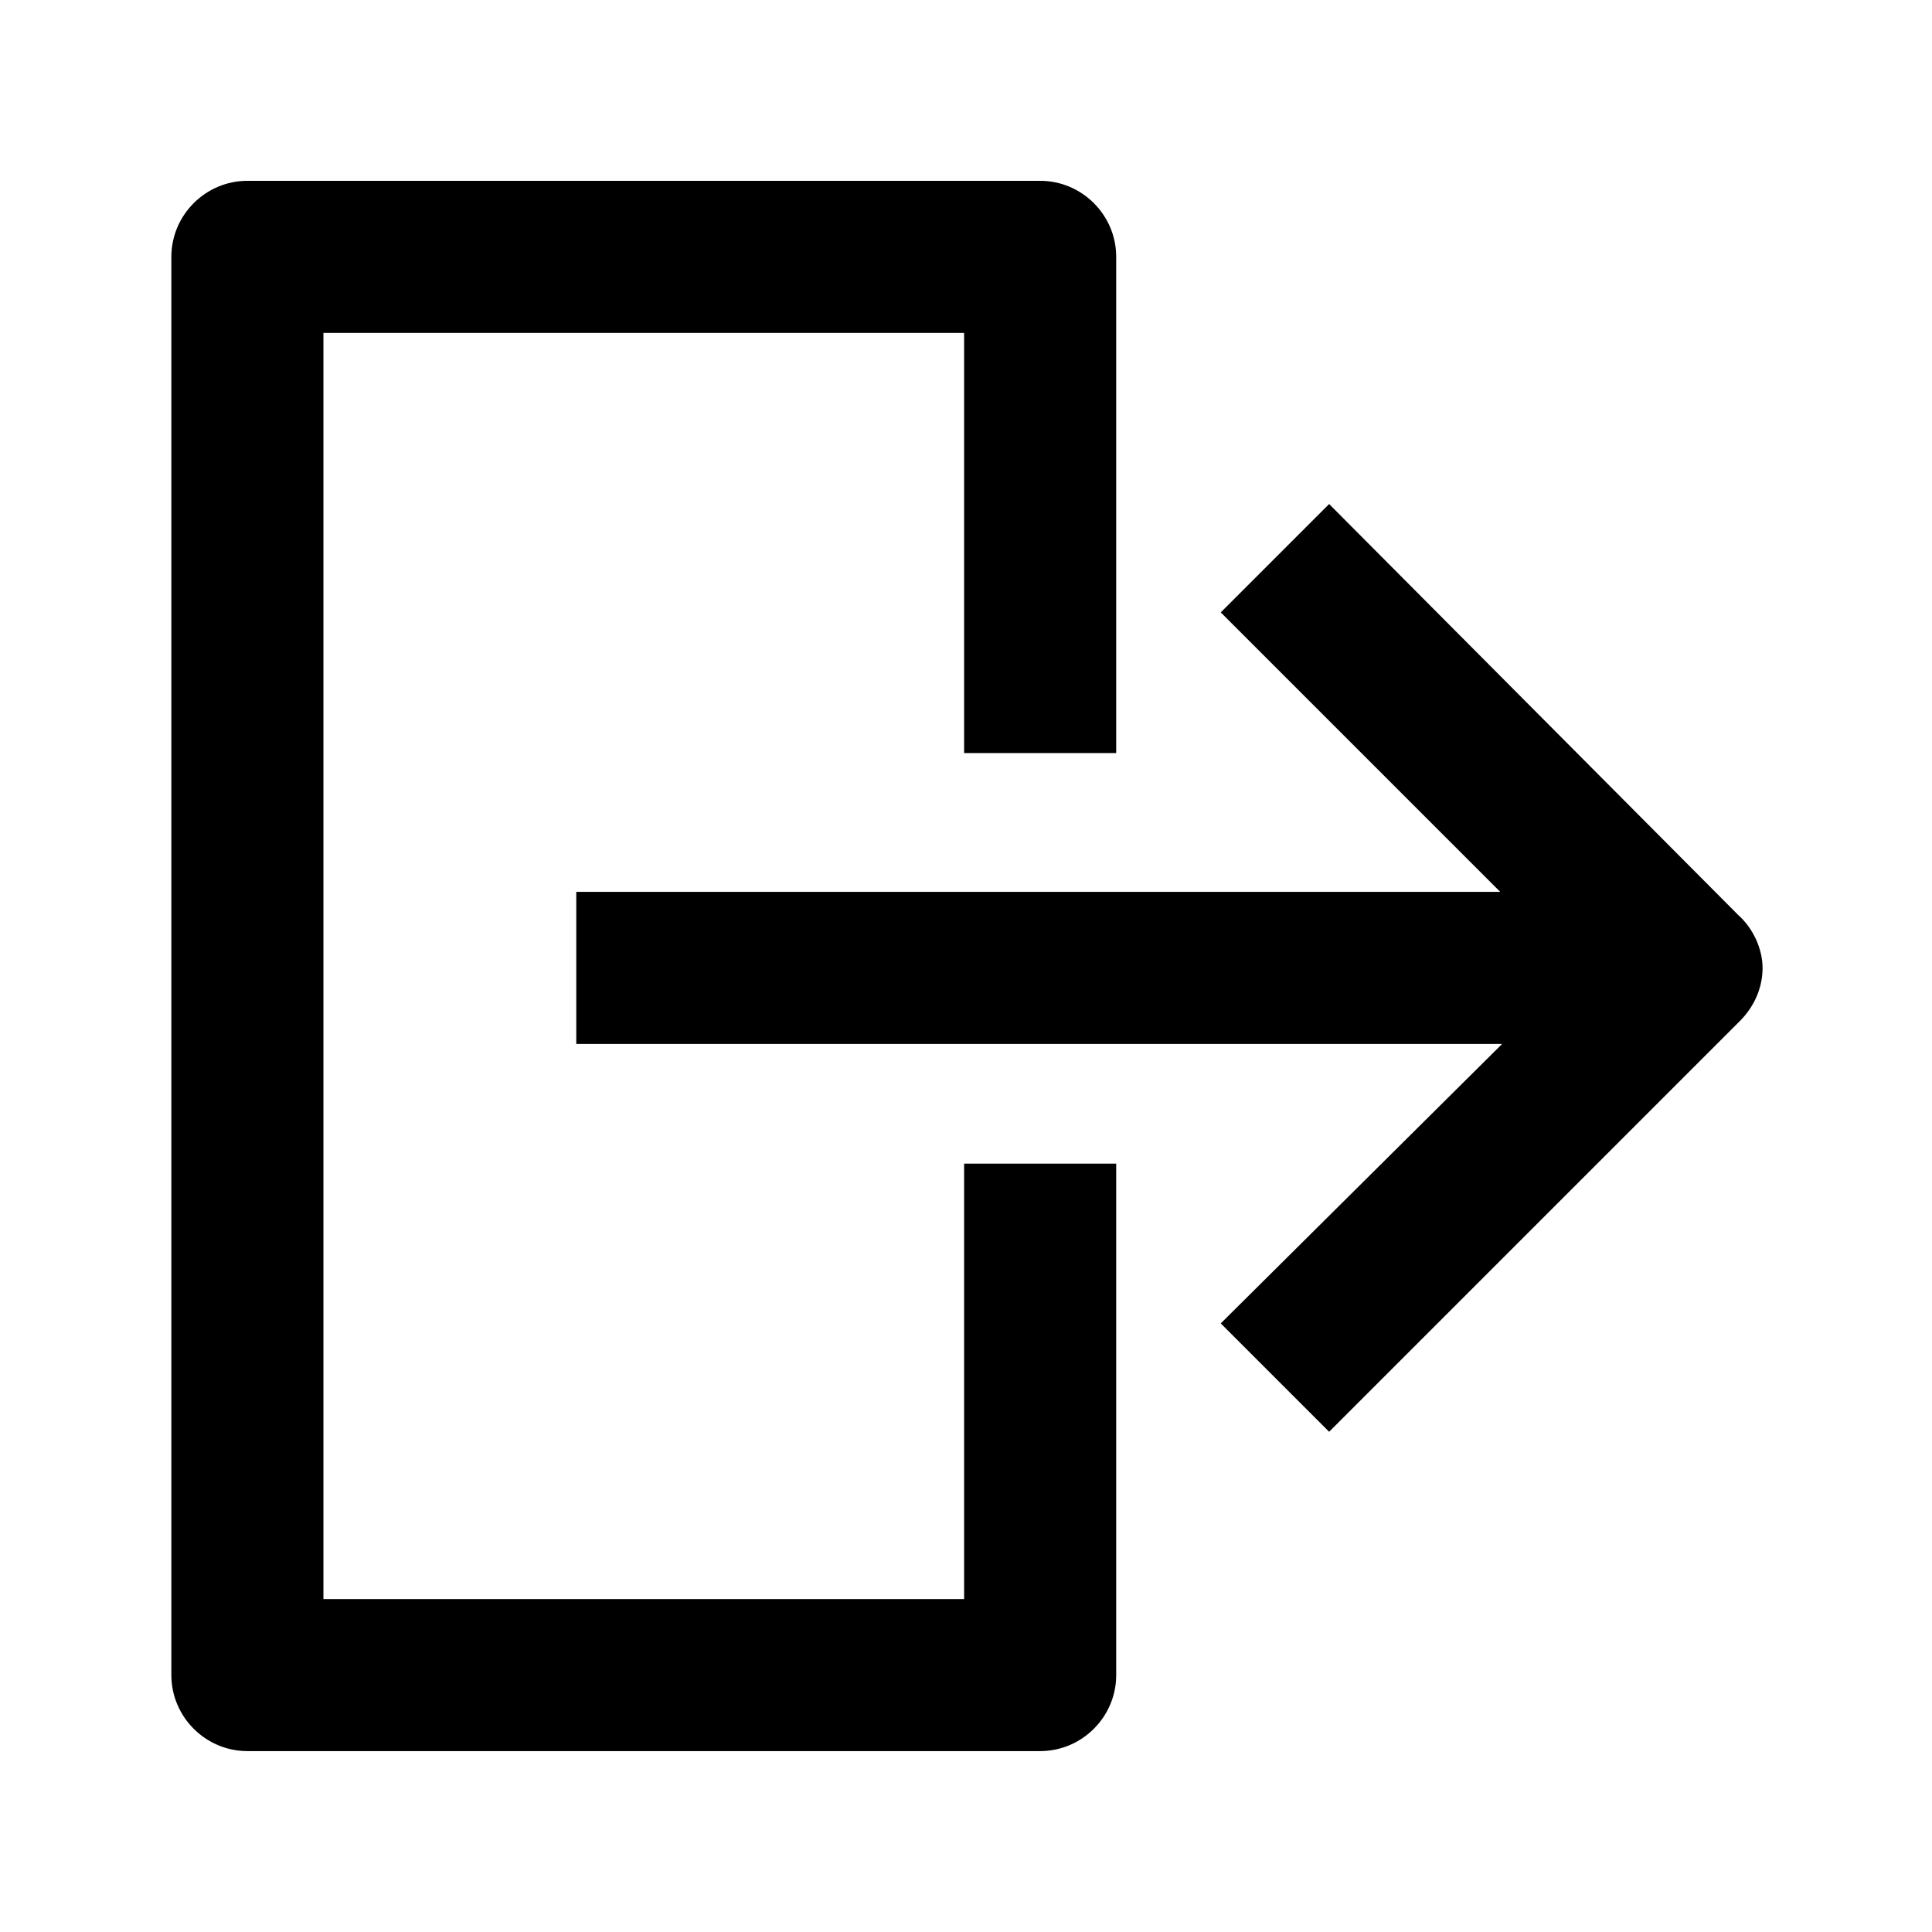
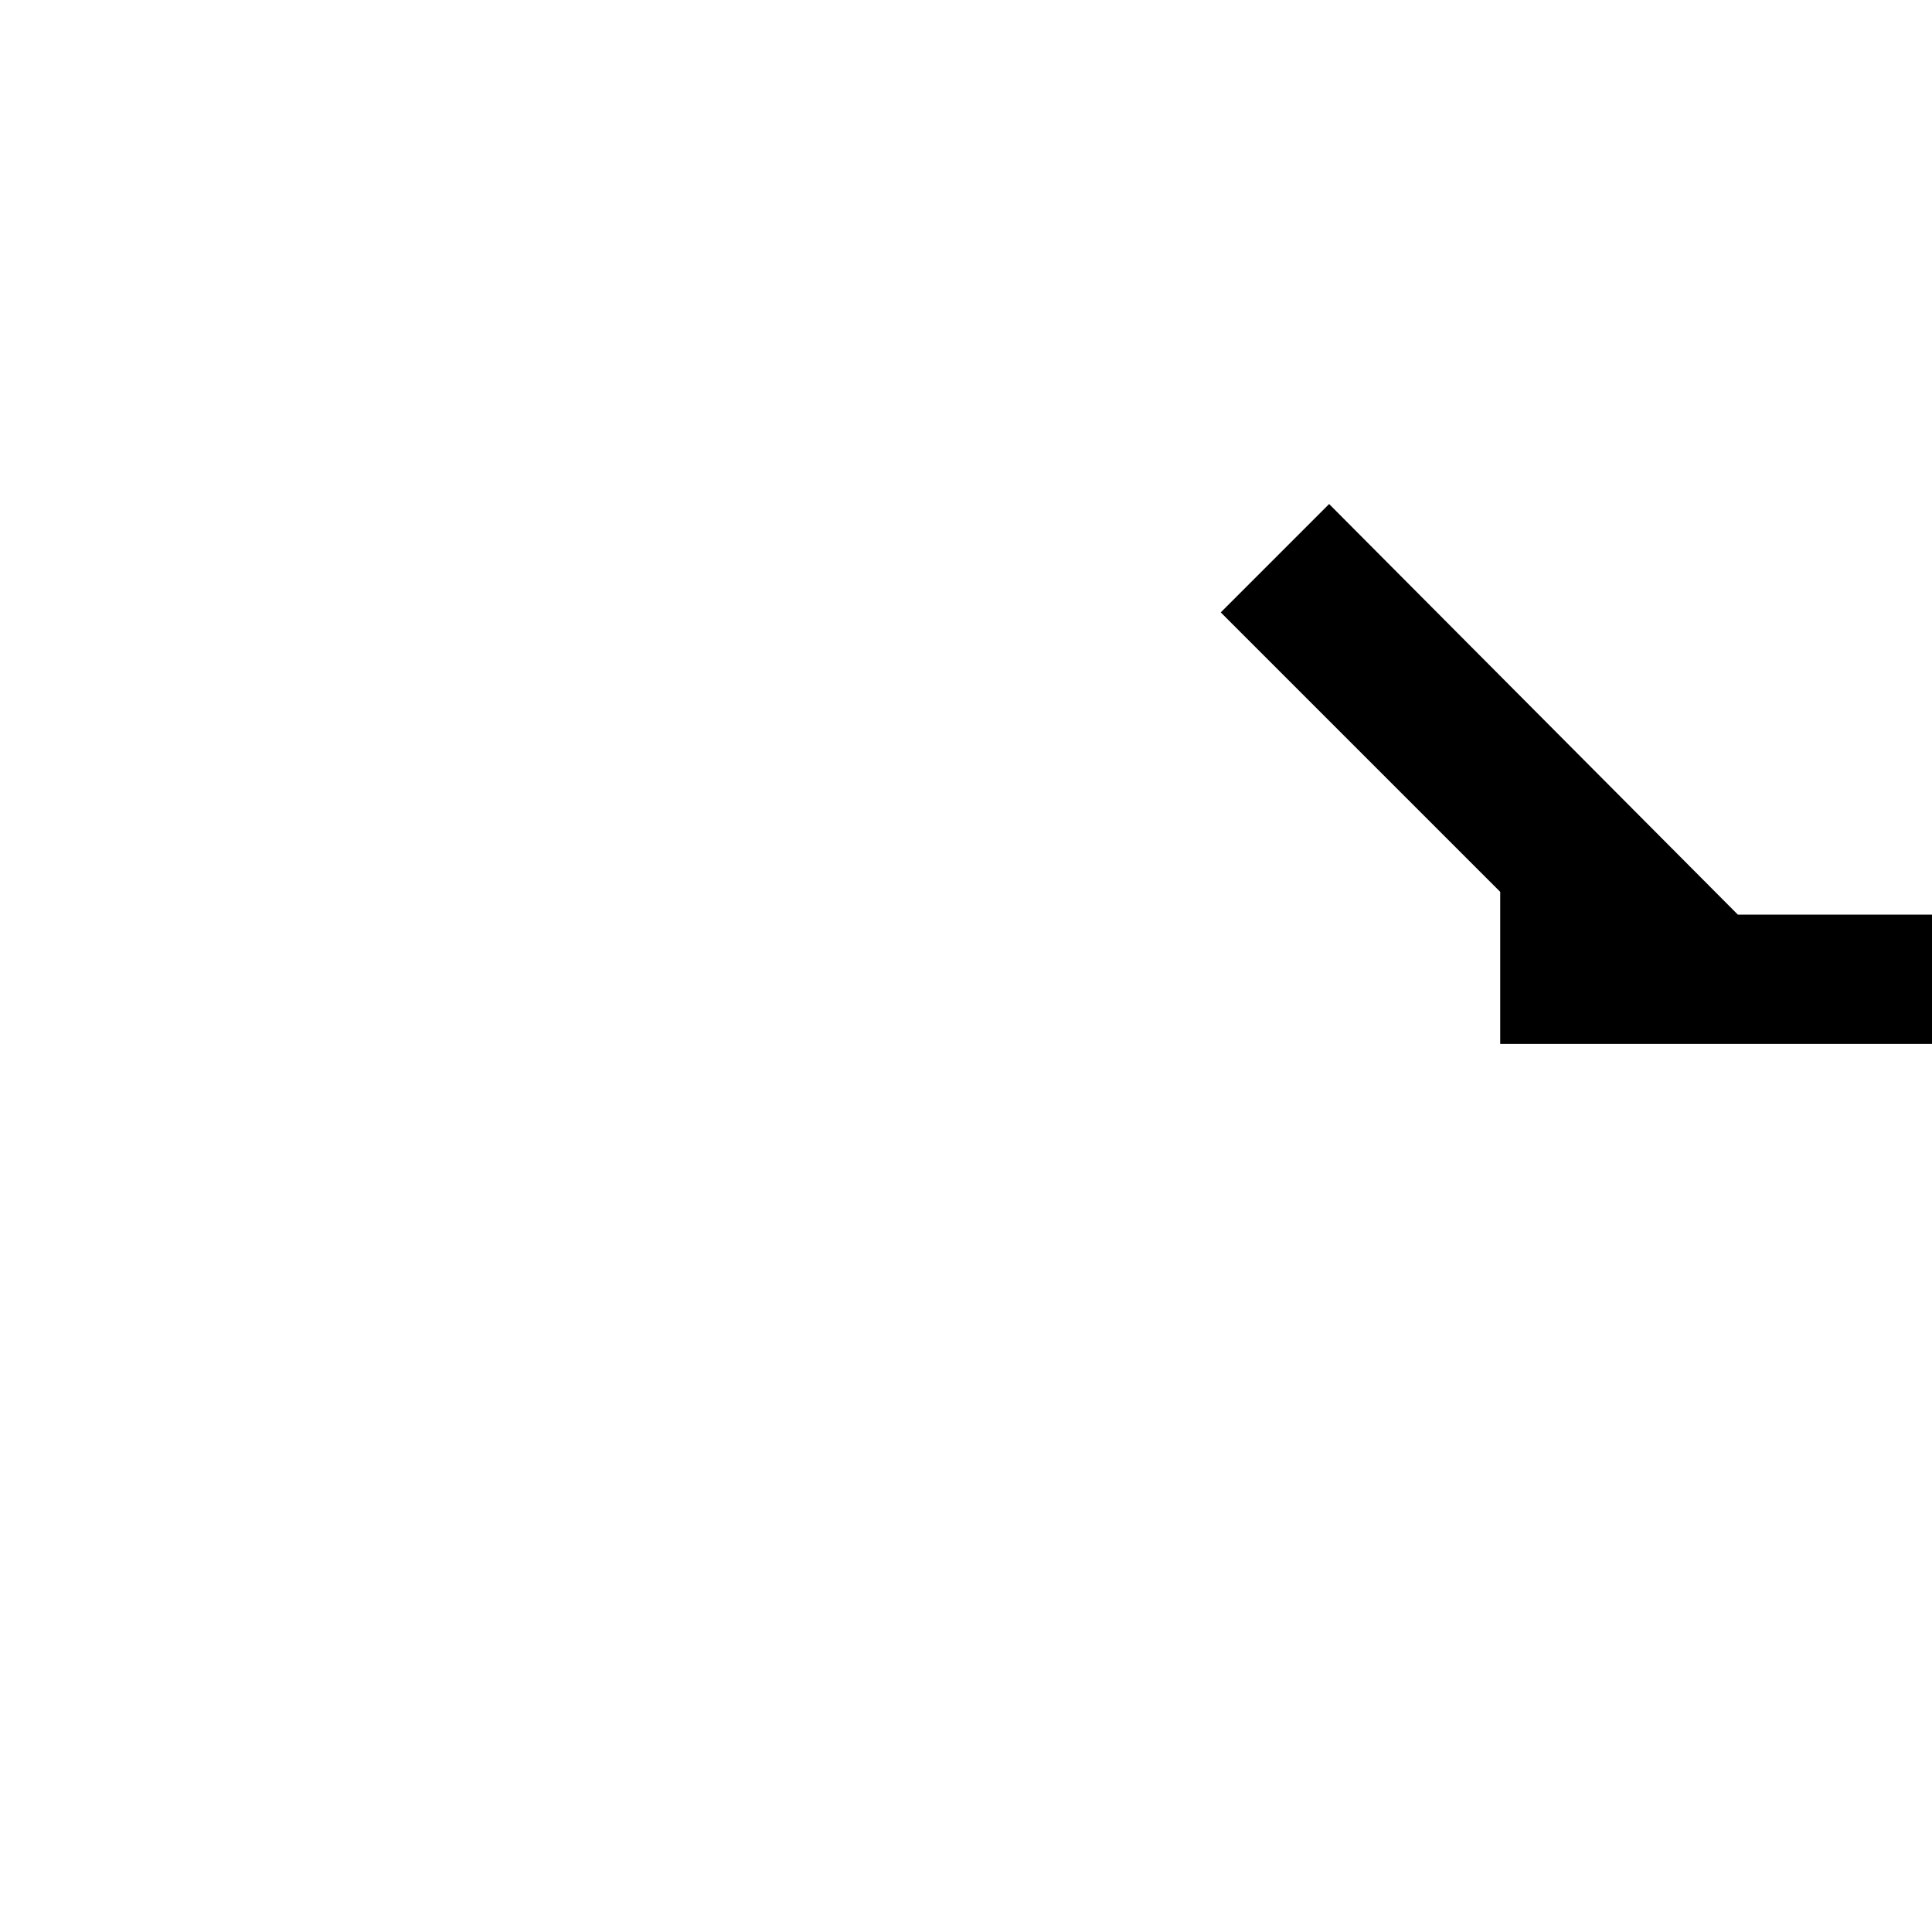
<svg xmlns="http://www.w3.org/2000/svg" fill="#000000" width="800px" height="800px" version="1.1" viewBox="144 144 512 512">
  <g>
-     <path d="m604.55 386.39-108.32-108.82-28.719 28.719 74.059 74.059h-244.85v40.305h245.36l-74.566 74.059 28.719 28.719 108.82-108.82c4.031-4.031 6.047-9.07 6.047-14.105-0.004-5.039-2.523-10.582-6.551-14.109z" />
-     <path d="m399.5 567.77h-169.79v-335.54h169.79v111.34h40.305v-131.5c0-11.082-9.07-20.152-20.152-20.152h-210.09c-11.082 0-20.152 9.07-20.152 20.152v375.84c0 11.082 9.07 20.152 20.152 20.152h210.09c11.082 0 20.152-9.07 20.152-20.152v-135.53h-40.305z" />
+     <path d="m604.55 386.39-108.32-108.82-28.719 28.719 74.059 74.059v40.305h245.36l-74.566 74.059 28.719 28.719 108.82-108.82c4.031-4.031 6.047-9.07 6.047-14.105-0.004-5.039-2.523-10.582-6.551-14.109z" />
  </g>
</svg>